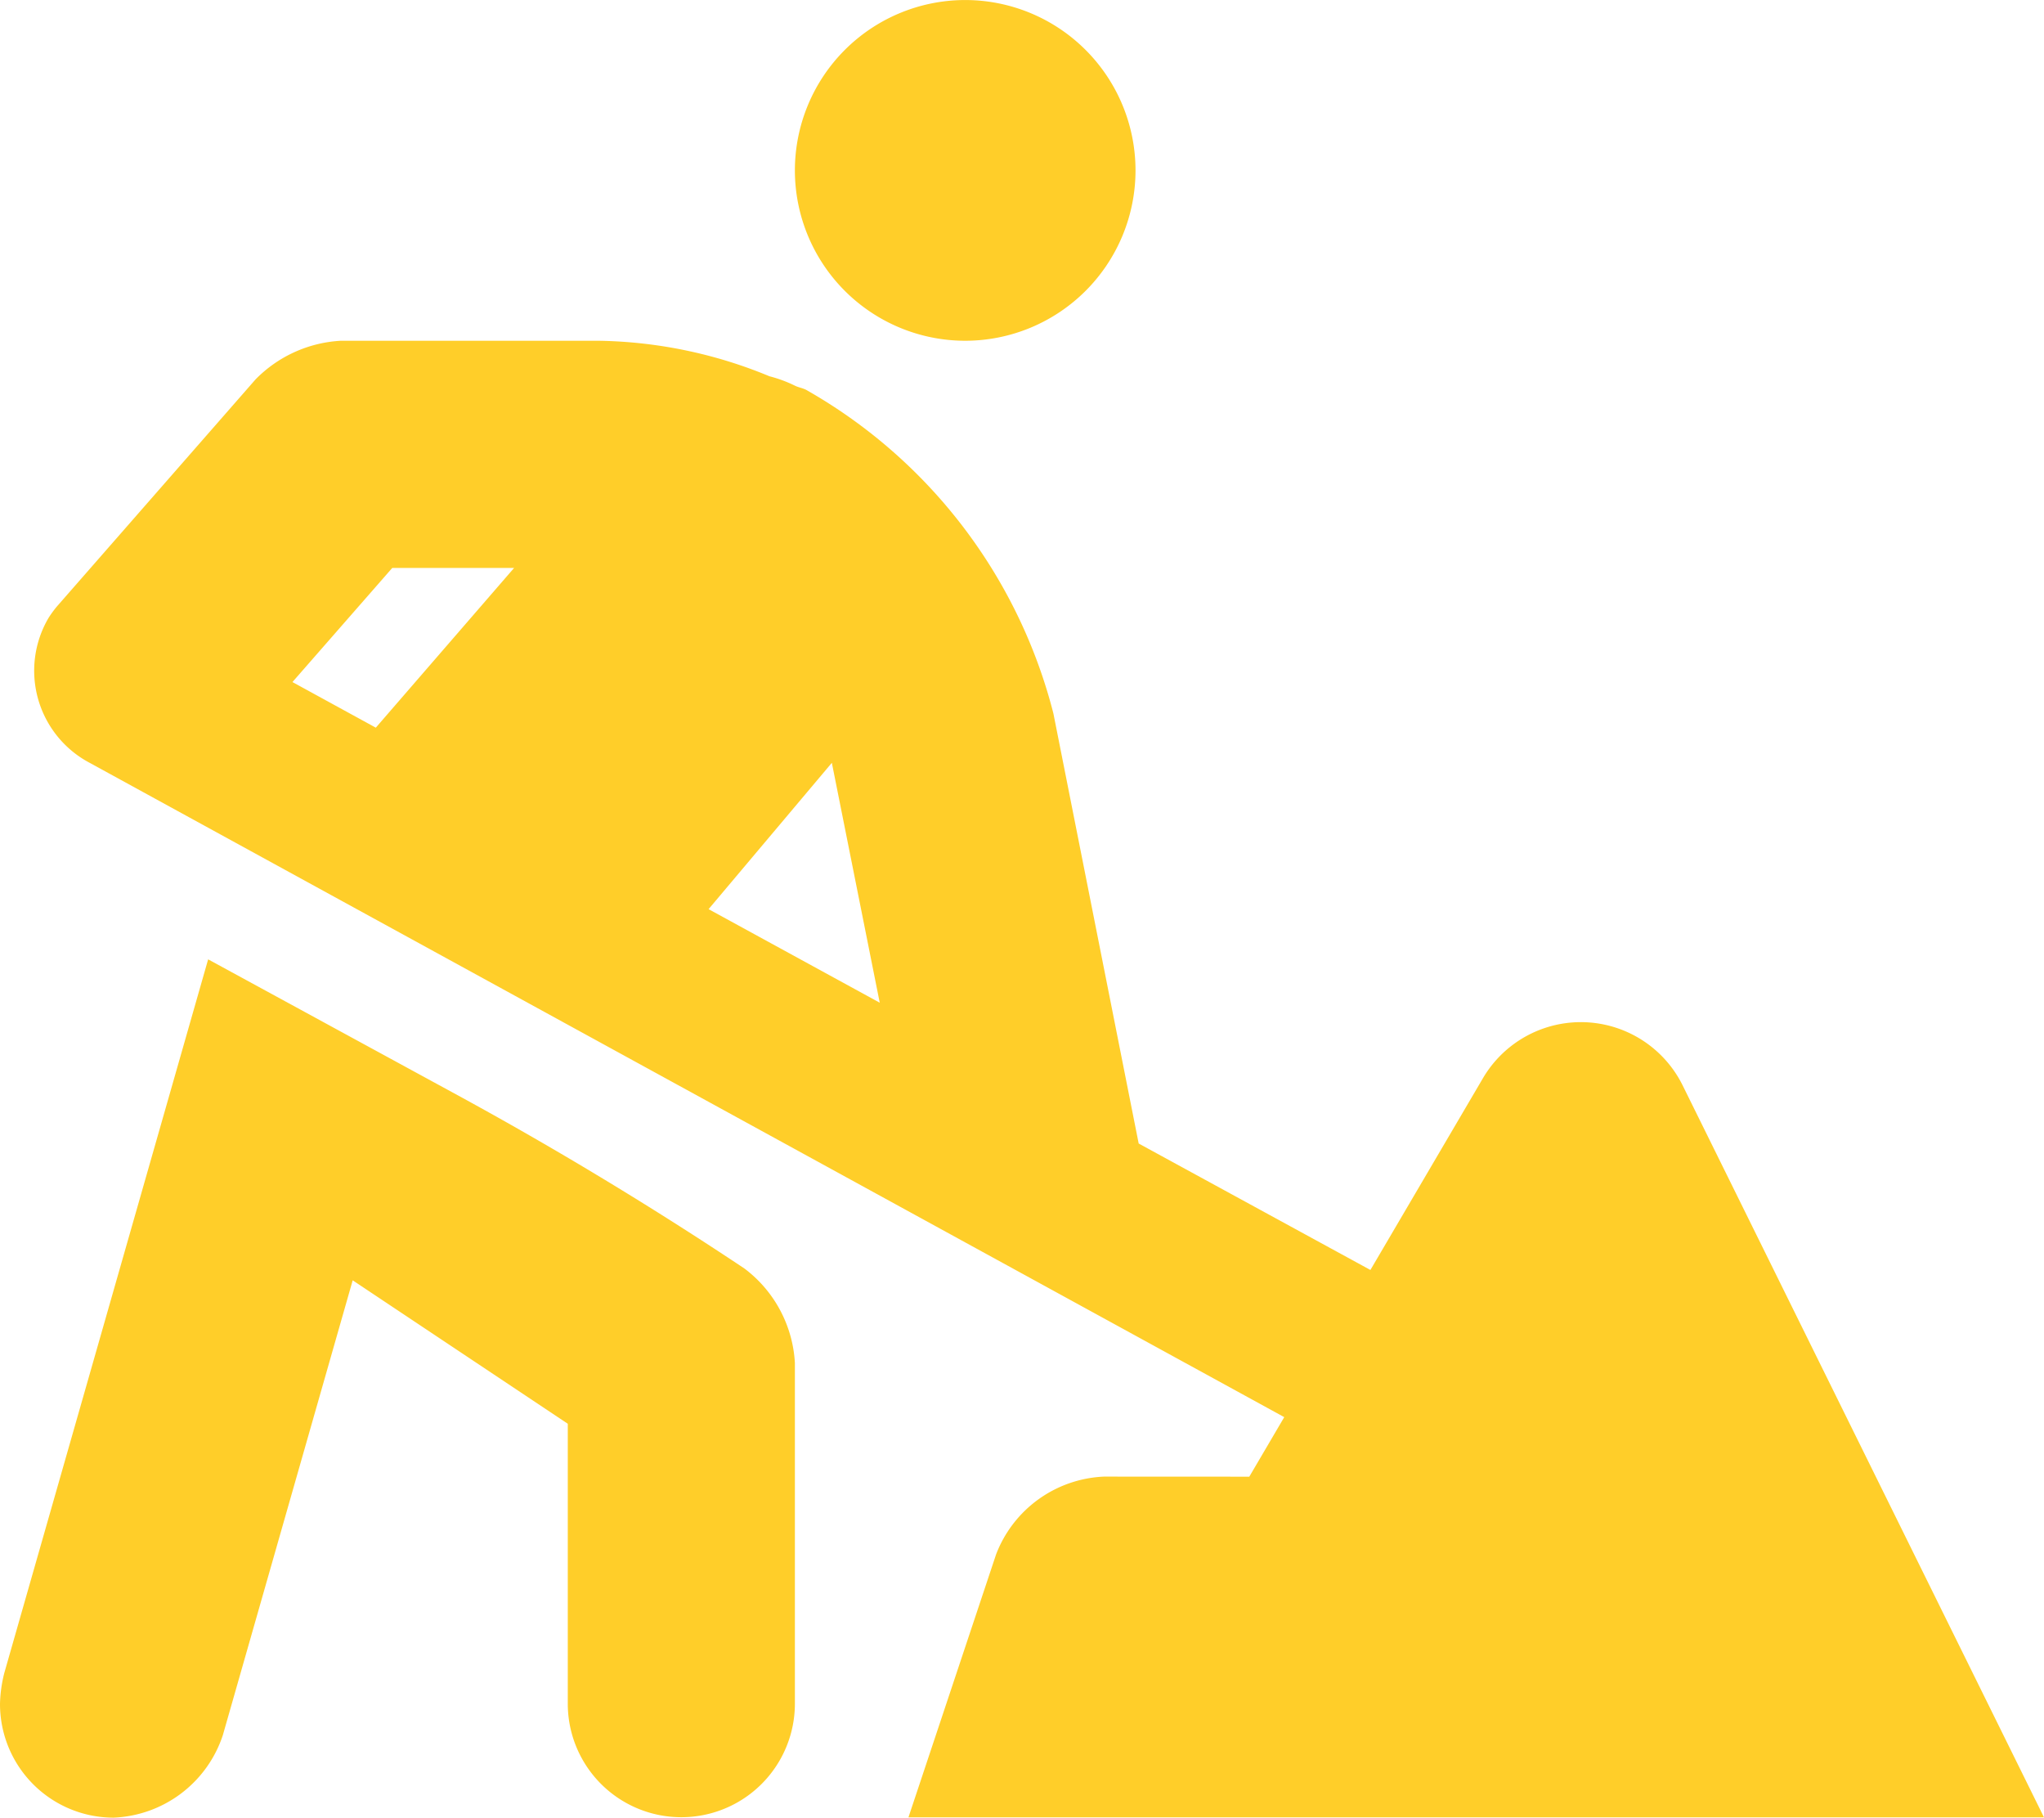
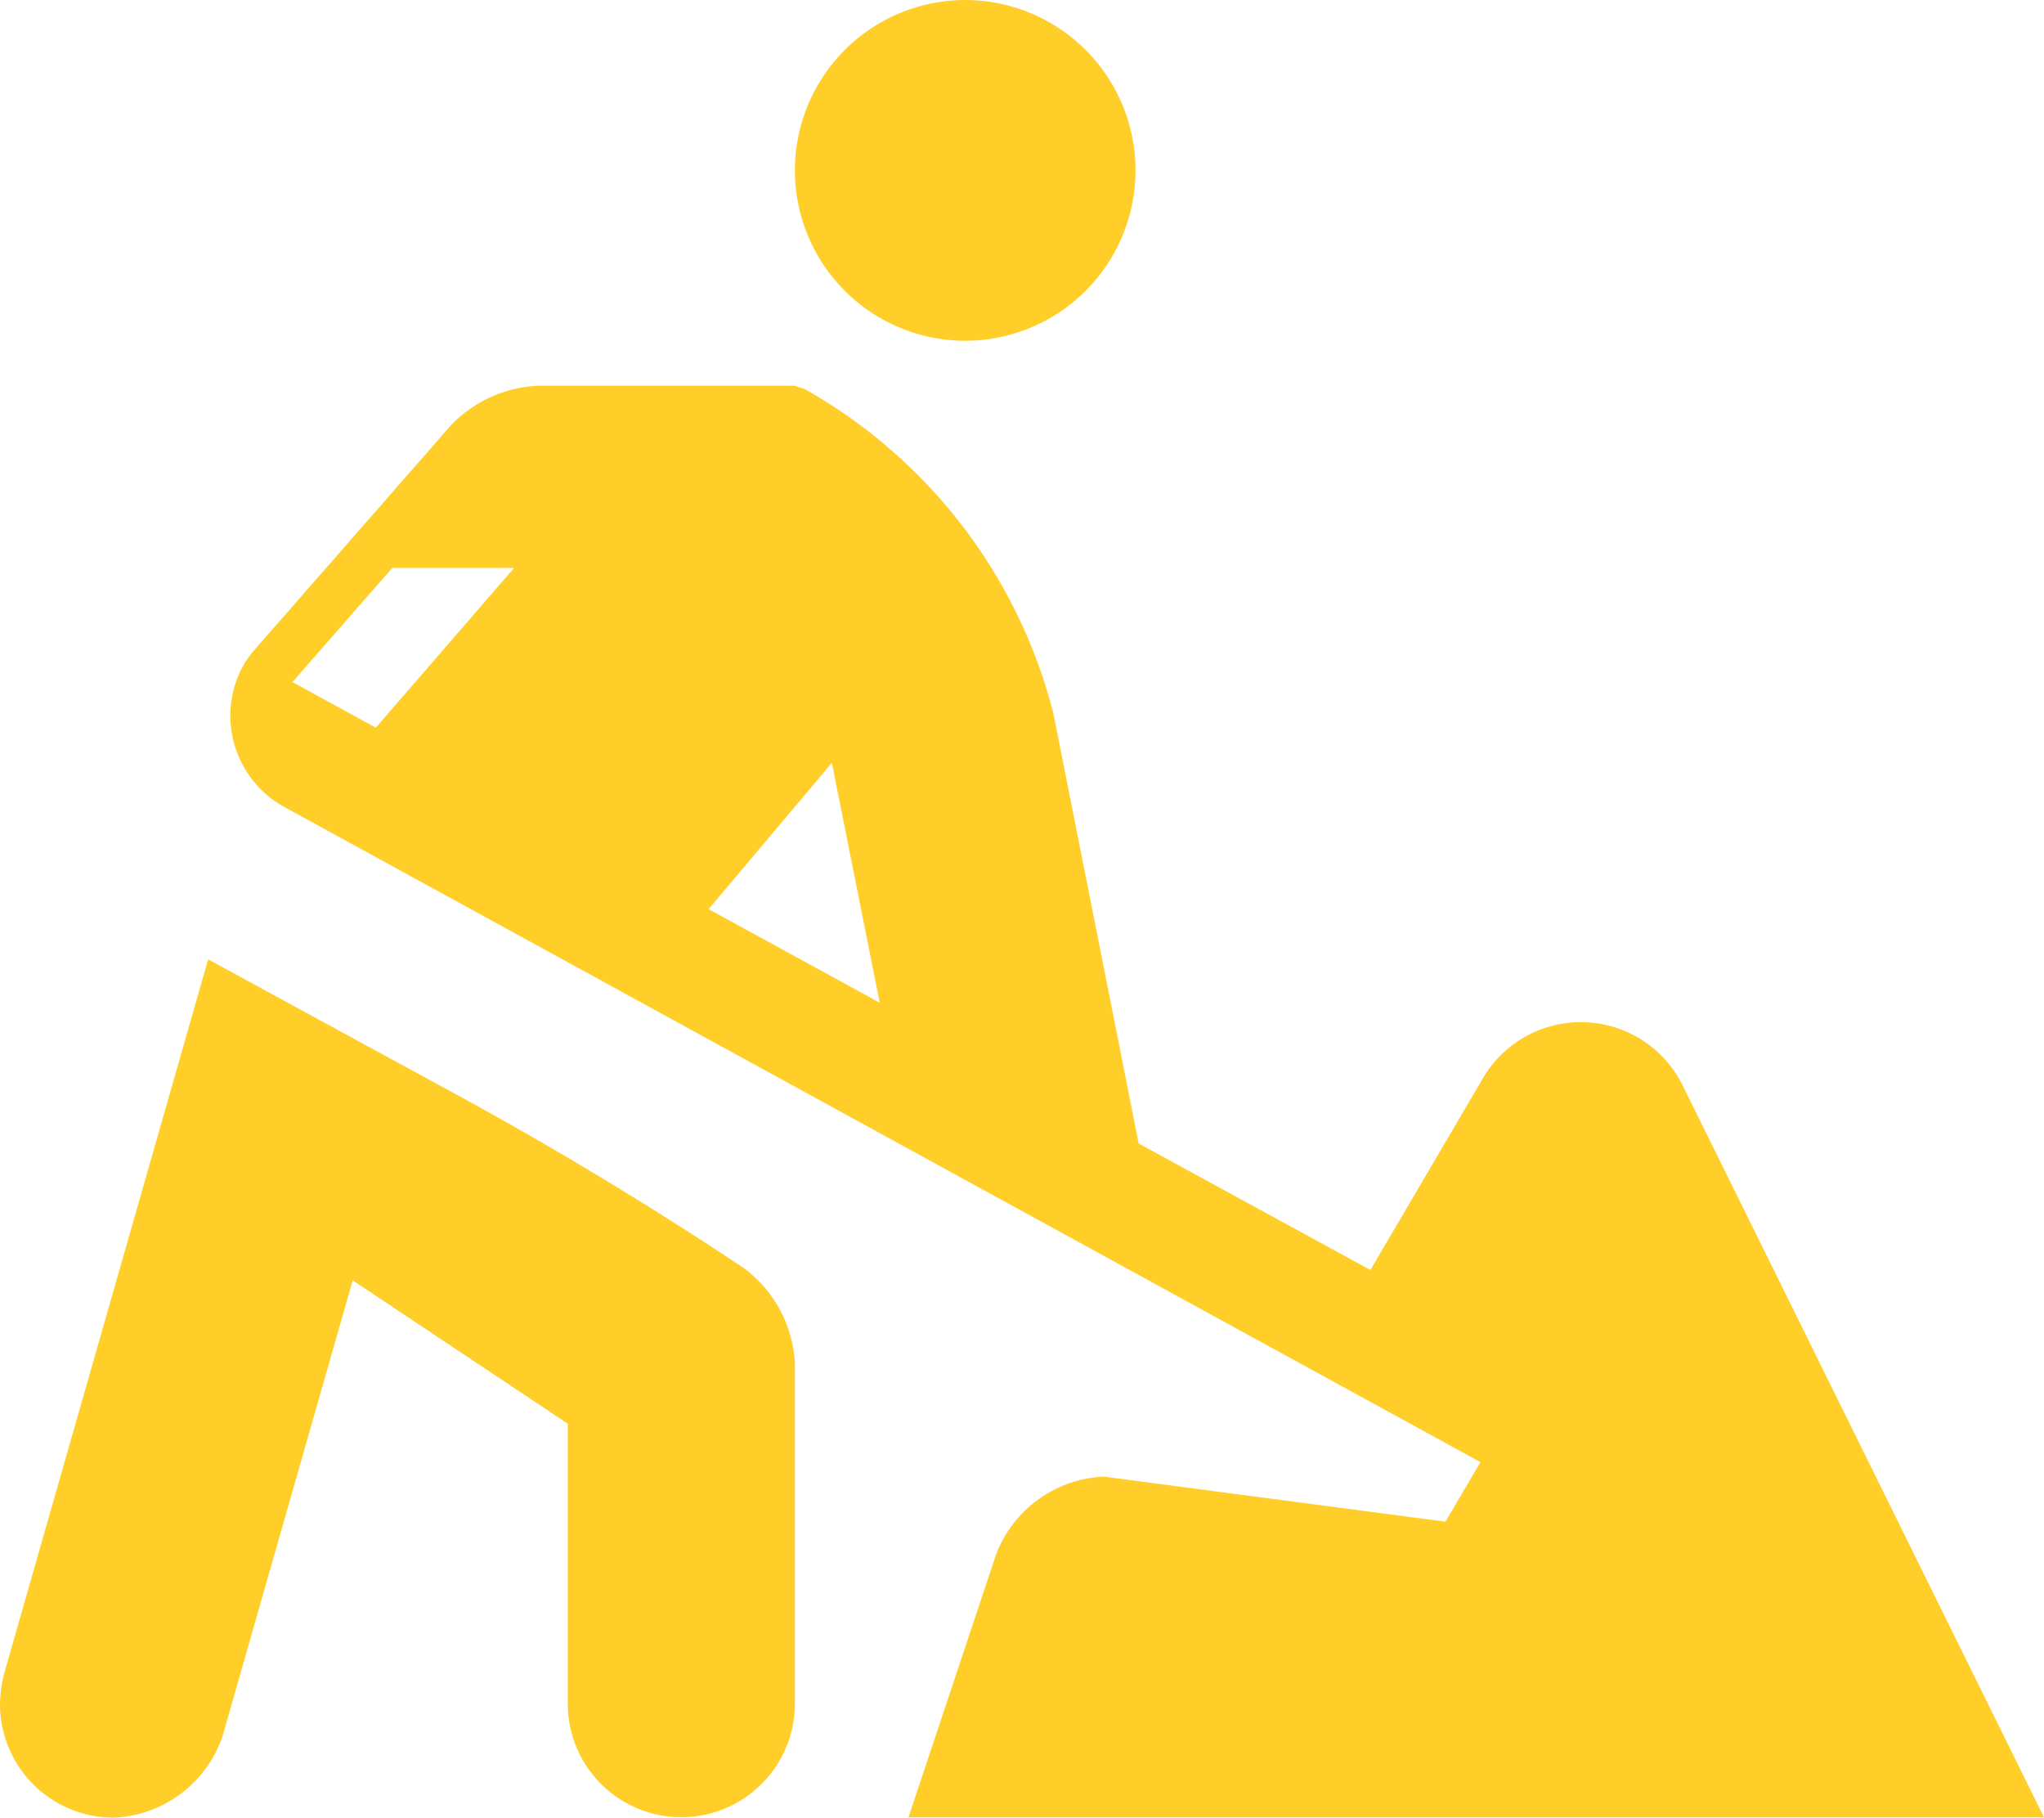
<svg xmlns="http://www.w3.org/2000/svg" width="56.25" height="50.007" viewBox="0 0 56.25 50.007">
-   <path d="M26.562-34.375a4.689,4.689,0,0,0,4.687-4.687,4.689,4.689,0,0,0-4.687-4.687,4.689,4.689,0,0,0-4.687,4.687A4.689,4.689,0,0,0,26.562-34.375ZM20.484-8.852q-3.779-2.518-7.769-4.7L5.728-17.356.12,2.272A3.749,3.749,0,0,0,0,3.131,3.127,3.127,0,0,0,3.126,6.258,3.308,3.308,0,0,0,6.132,3.99L9.706-8.525l5.919,3.946v7.7a3.125,3.125,0,0,0,6.25,0V-6.252A3.491,3.491,0,0,0,20.484-8.852Zm9.894,5.727h0A3.334,3.334,0,0,0,27.413-.988L25,6.25H56.25L46.3-13.9a3.125,3.125,0,0,0-5.476-.21l-3.111,5.3-6.377-3.479L28.989-24.121a14.3,14.3,0,0,0-6.809-8.906c-.1-.049-.206-.064-.3-.11a3.635,3.635,0,0,0-.705-.261,12.75,12.75,0,0,0-4.694-.977h-7.1a3.558,3.558,0,0,0-2.351,1.066l-5.469,6.25a3.07,3.07,0,0,0-.225.309,2.867,2.867,0,0,0,1.135,3.989l32.871,18-.962,1.638ZM10.342-23.73,8.048-24.985l2.747-3.14h3.353ZM19.5-18.737l3.392-4.026,1.318,6.6Z" transform="translate(0 43.75)" fill="#ffce29" />
+   <path d="M26.562-34.375a4.689,4.689,0,0,0,4.687-4.687,4.689,4.689,0,0,0-4.687-4.687,4.689,4.689,0,0,0-4.687,4.687A4.689,4.689,0,0,0,26.562-34.375ZM20.484-8.852q-3.779-2.518-7.769-4.7L5.728-17.356.12,2.272A3.749,3.749,0,0,0,0,3.131,3.127,3.127,0,0,0,3.126,6.258,3.308,3.308,0,0,0,6.132,3.99L9.706-8.525l5.919,3.946v7.7a3.125,3.125,0,0,0,6.25,0V-6.252A3.491,3.491,0,0,0,20.484-8.852Zm9.894,5.727h0A3.334,3.334,0,0,0,27.413-.988L25,6.25H56.25L46.3-13.9a3.125,3.125,0,0,0-5.476-.21l-3.111,5.3-6.377-3.479L28.989-24.121a14.3,14.3,0,0,0-6.809-8.906c-.1-.049-.206-.064-.3-.11h-7.1a3.558,3.558,0,0,0-2.351,1.066l-5.469,6.25a3.07,3.07,0,0,0-.225.309,2.867,2.867,0,0,0,1.135,3.989l32.871,18-.962,1.638ZM10.342-23.73,8.048-24.985l2.747-3.14h3.353ZM19.5-18.737l3.392-4.026,1.318,6.6Z" transform="translate(0 43.75)" fill="#ffce29" />
</svg>